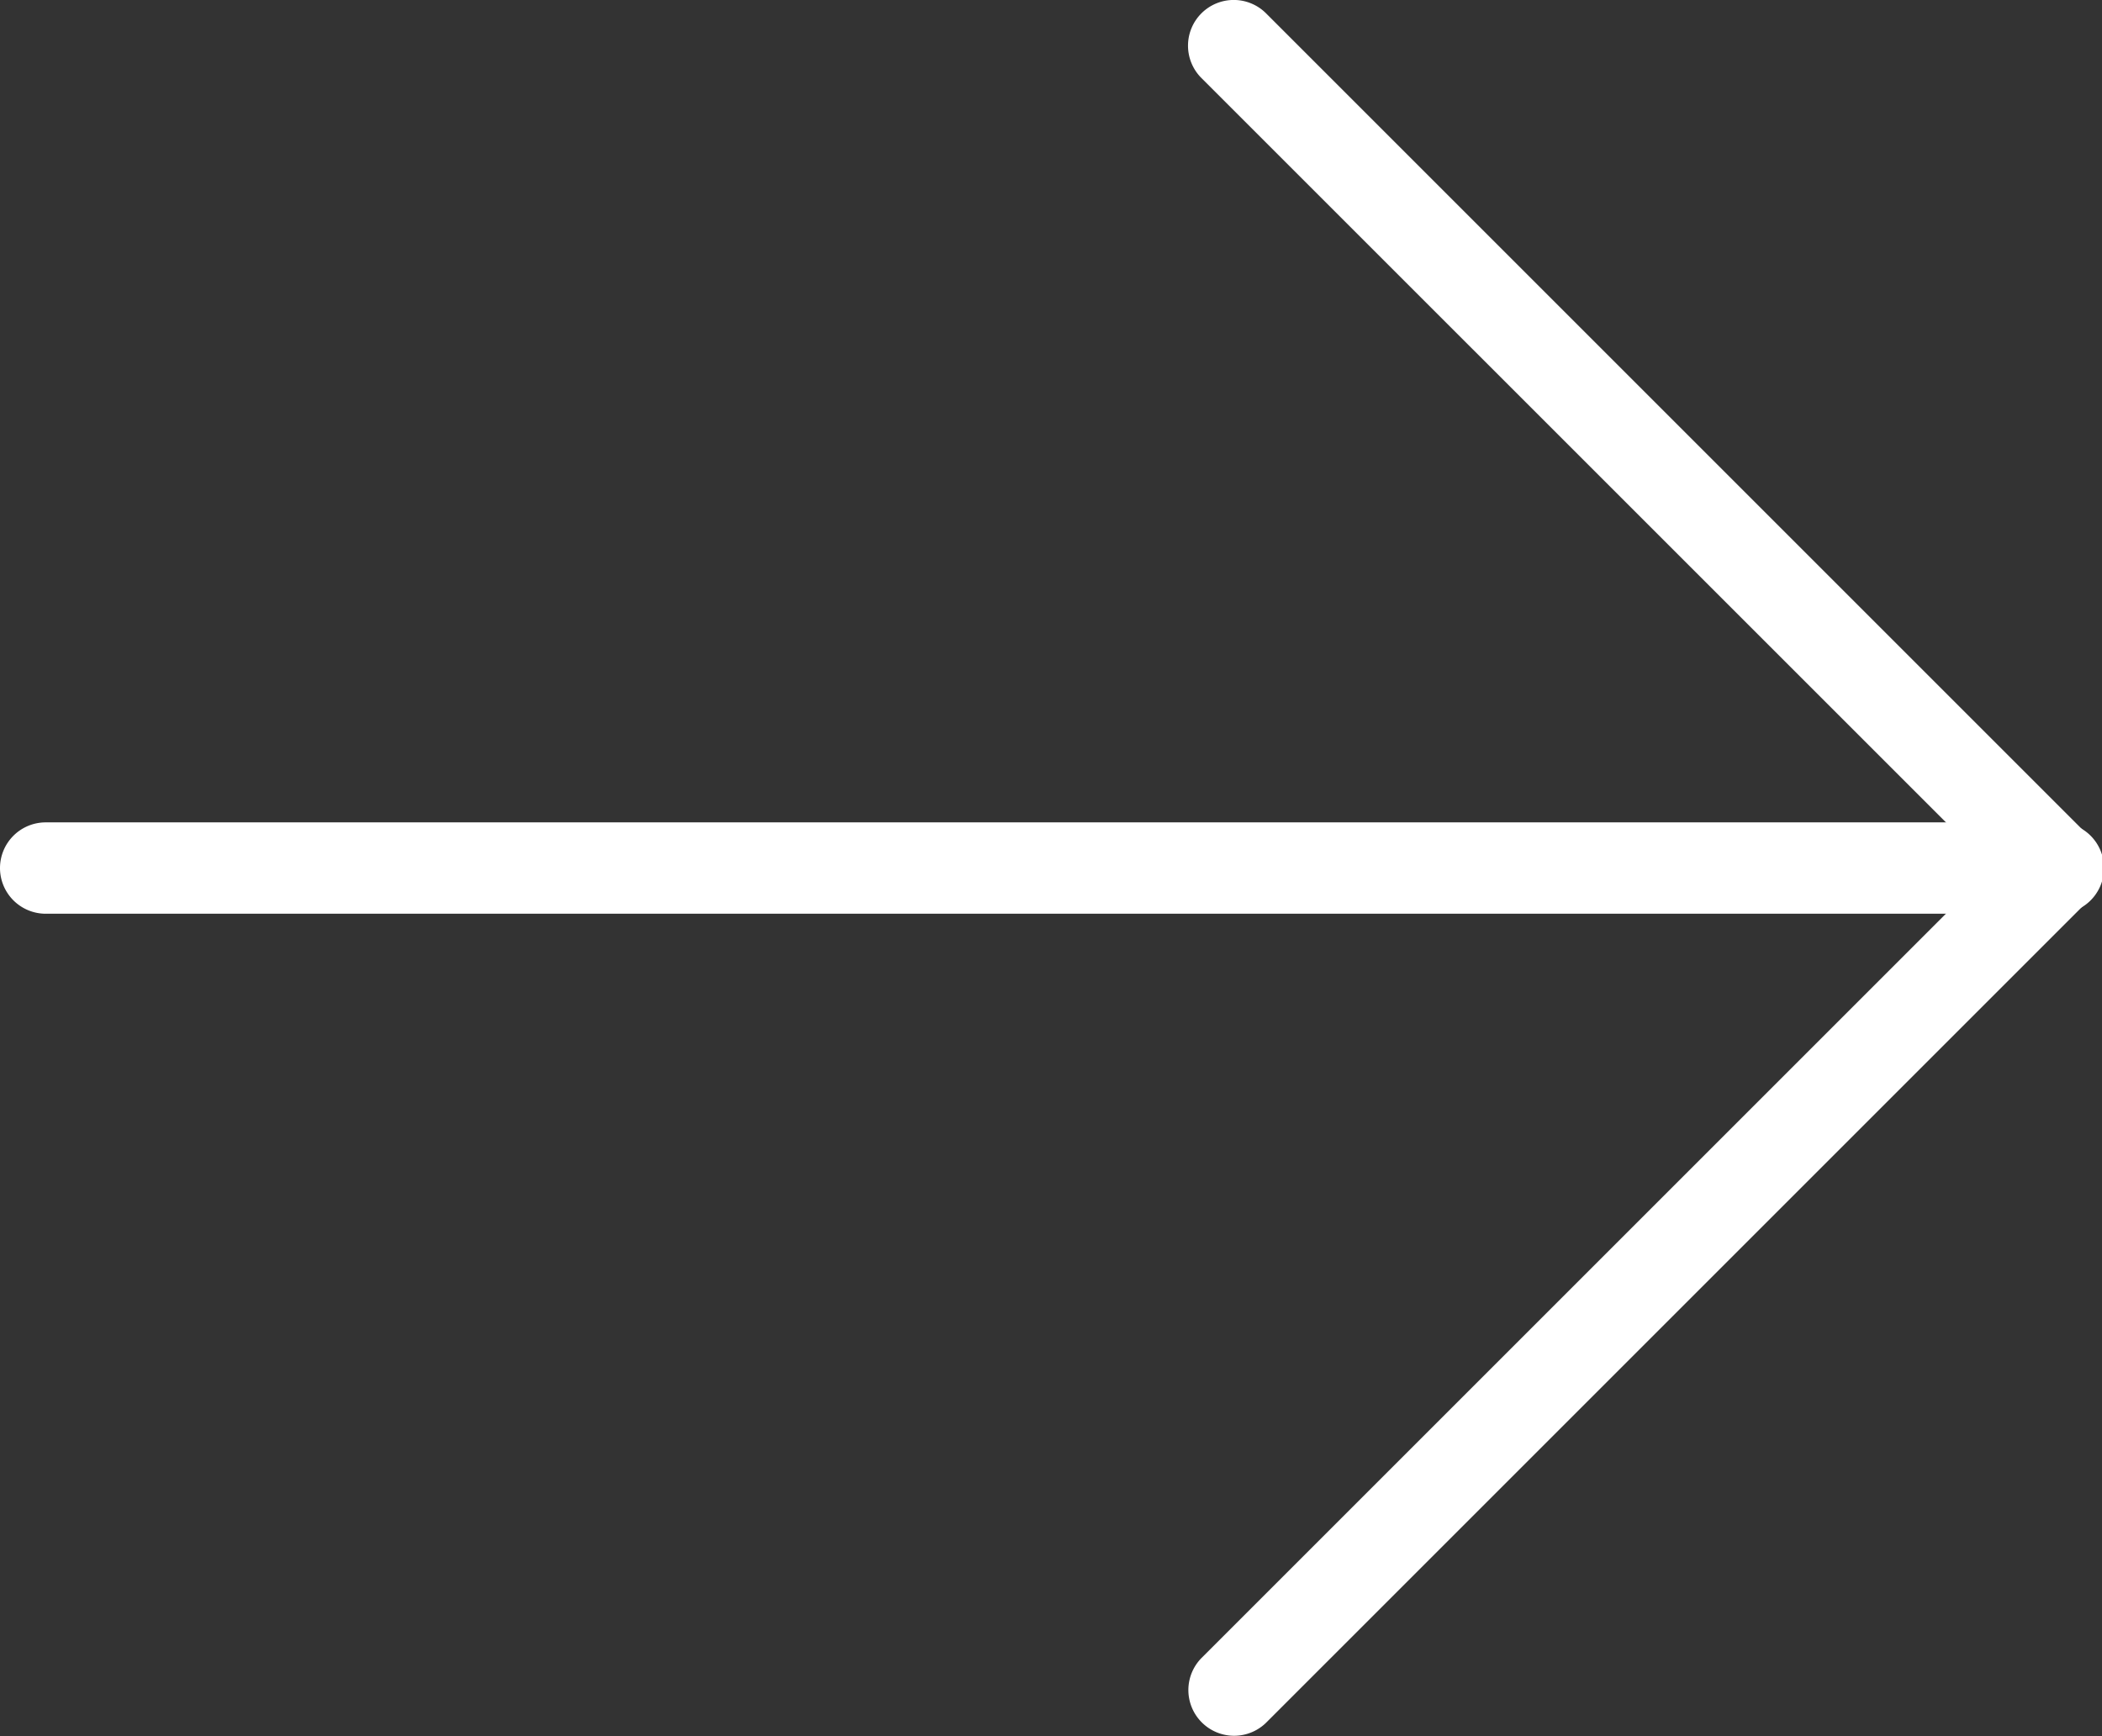
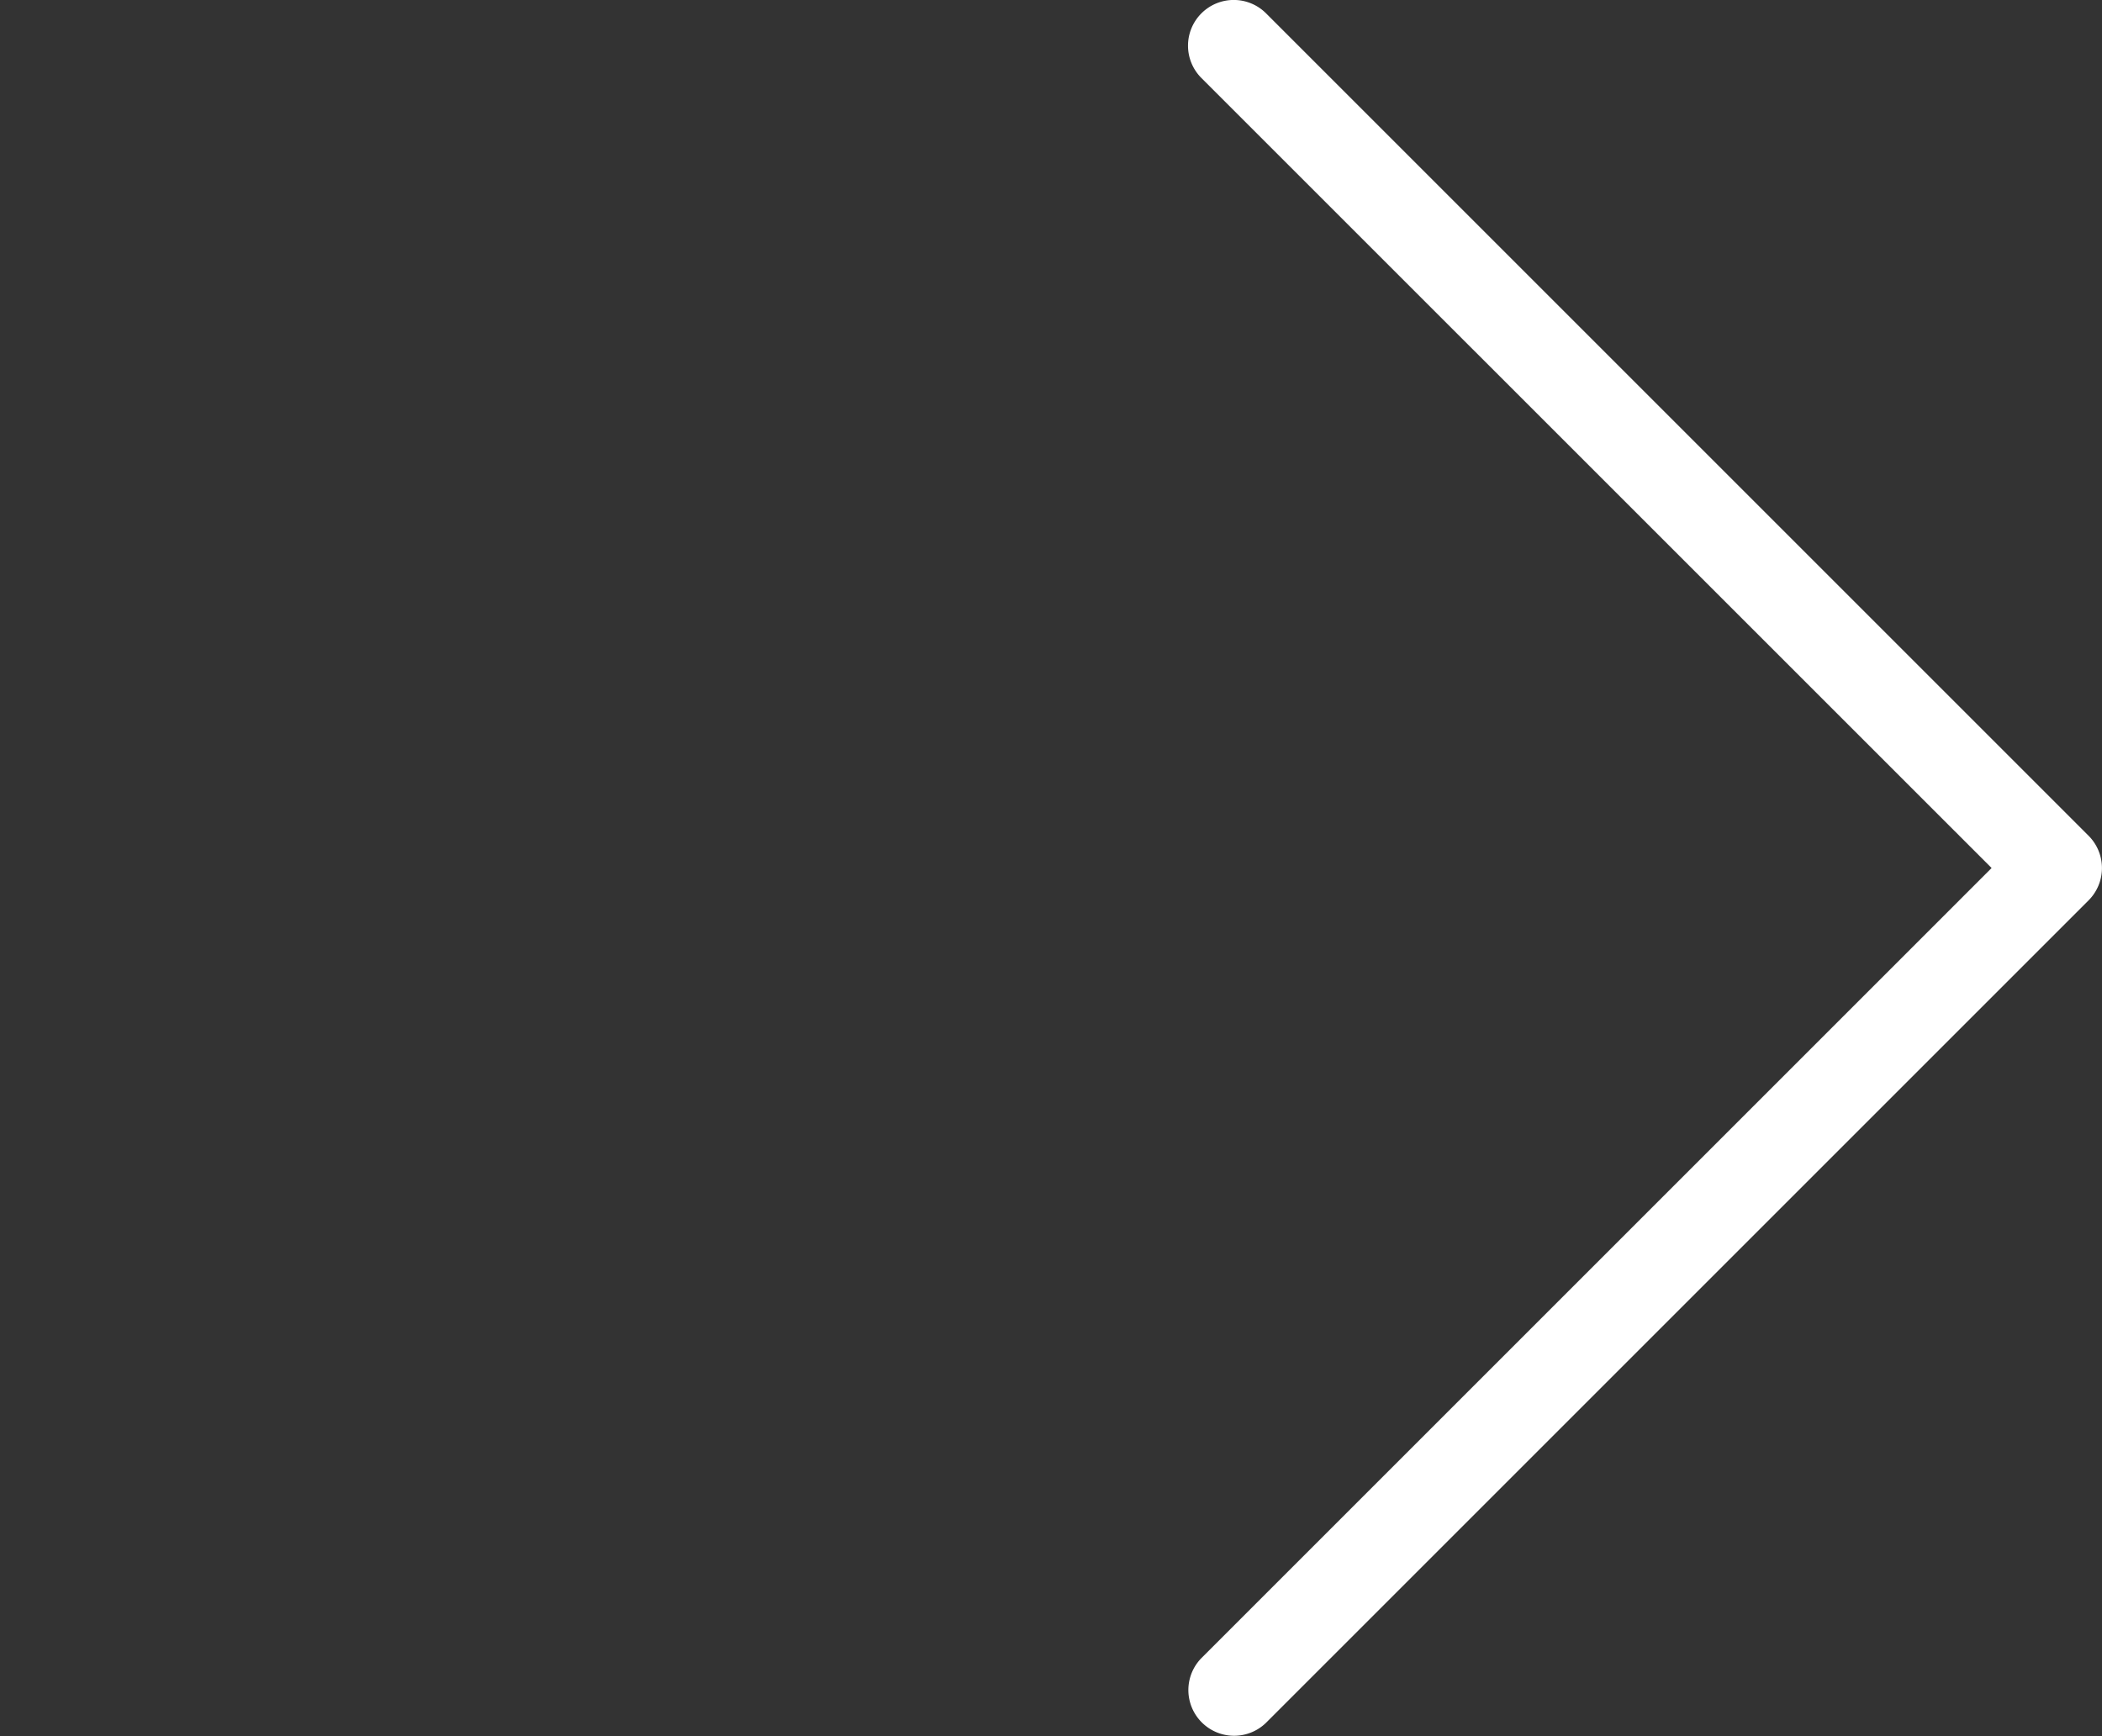
<svg xmlns="http://www.w3.org/2000/svg" width="24.087" height="19.898" viewBox="0 0 24.087 19.898">
  <rect x="0" y="0" width="24.087" height="19.898" fill="#333333" stroke="none" />
  <g id="Сгруппировать_82888" data-name="Сгруппировать 82888" transform="translate(-4.5 -6.5)">
-     <path id="Контур_82222" data-name="Контур 82222" d="M4.5,16.024a.524.524,0,0,1,.524-.524H28.063a.524.524,0,1,1,0,1.047H5.024A.524.524,0,0,1,4.5,16.024Z" transform="translate(0 0.425)" fill="#fff" fill-rule="evenodd" />
    <path id="Контур_82223" data-name="Контур 82223" d="M17.653,6.653a.524.524,0,0,1,.741,0l9.425,9.425a.524.524,0,0,1,0,.741l-9.425,9.425a.524.524,0,0,1-.741-.741l9.055-9.055L17.653,7.394A.524.524,0,0,1,17.653,6.653Z" transform="translate(0.614)" fill="#fff" fill-rule="evenodd" />
  </g>
</svg>